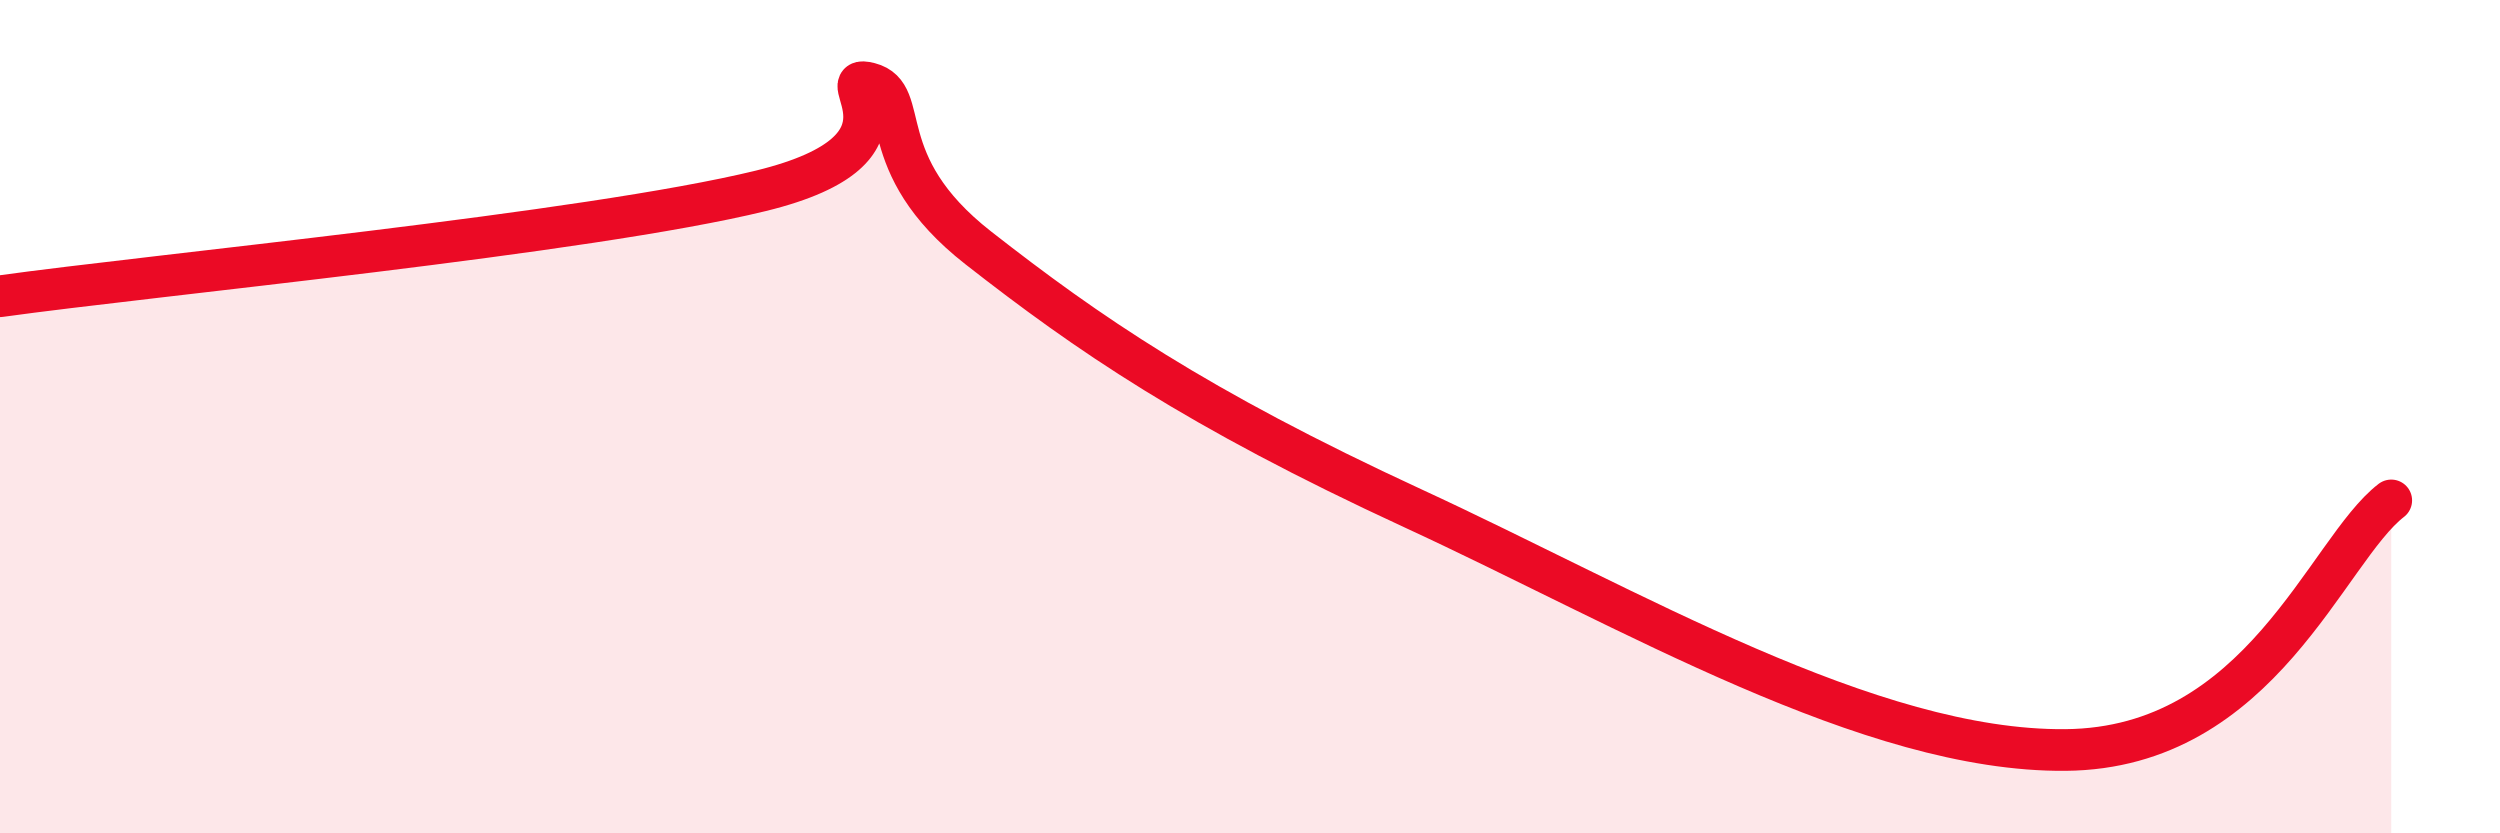
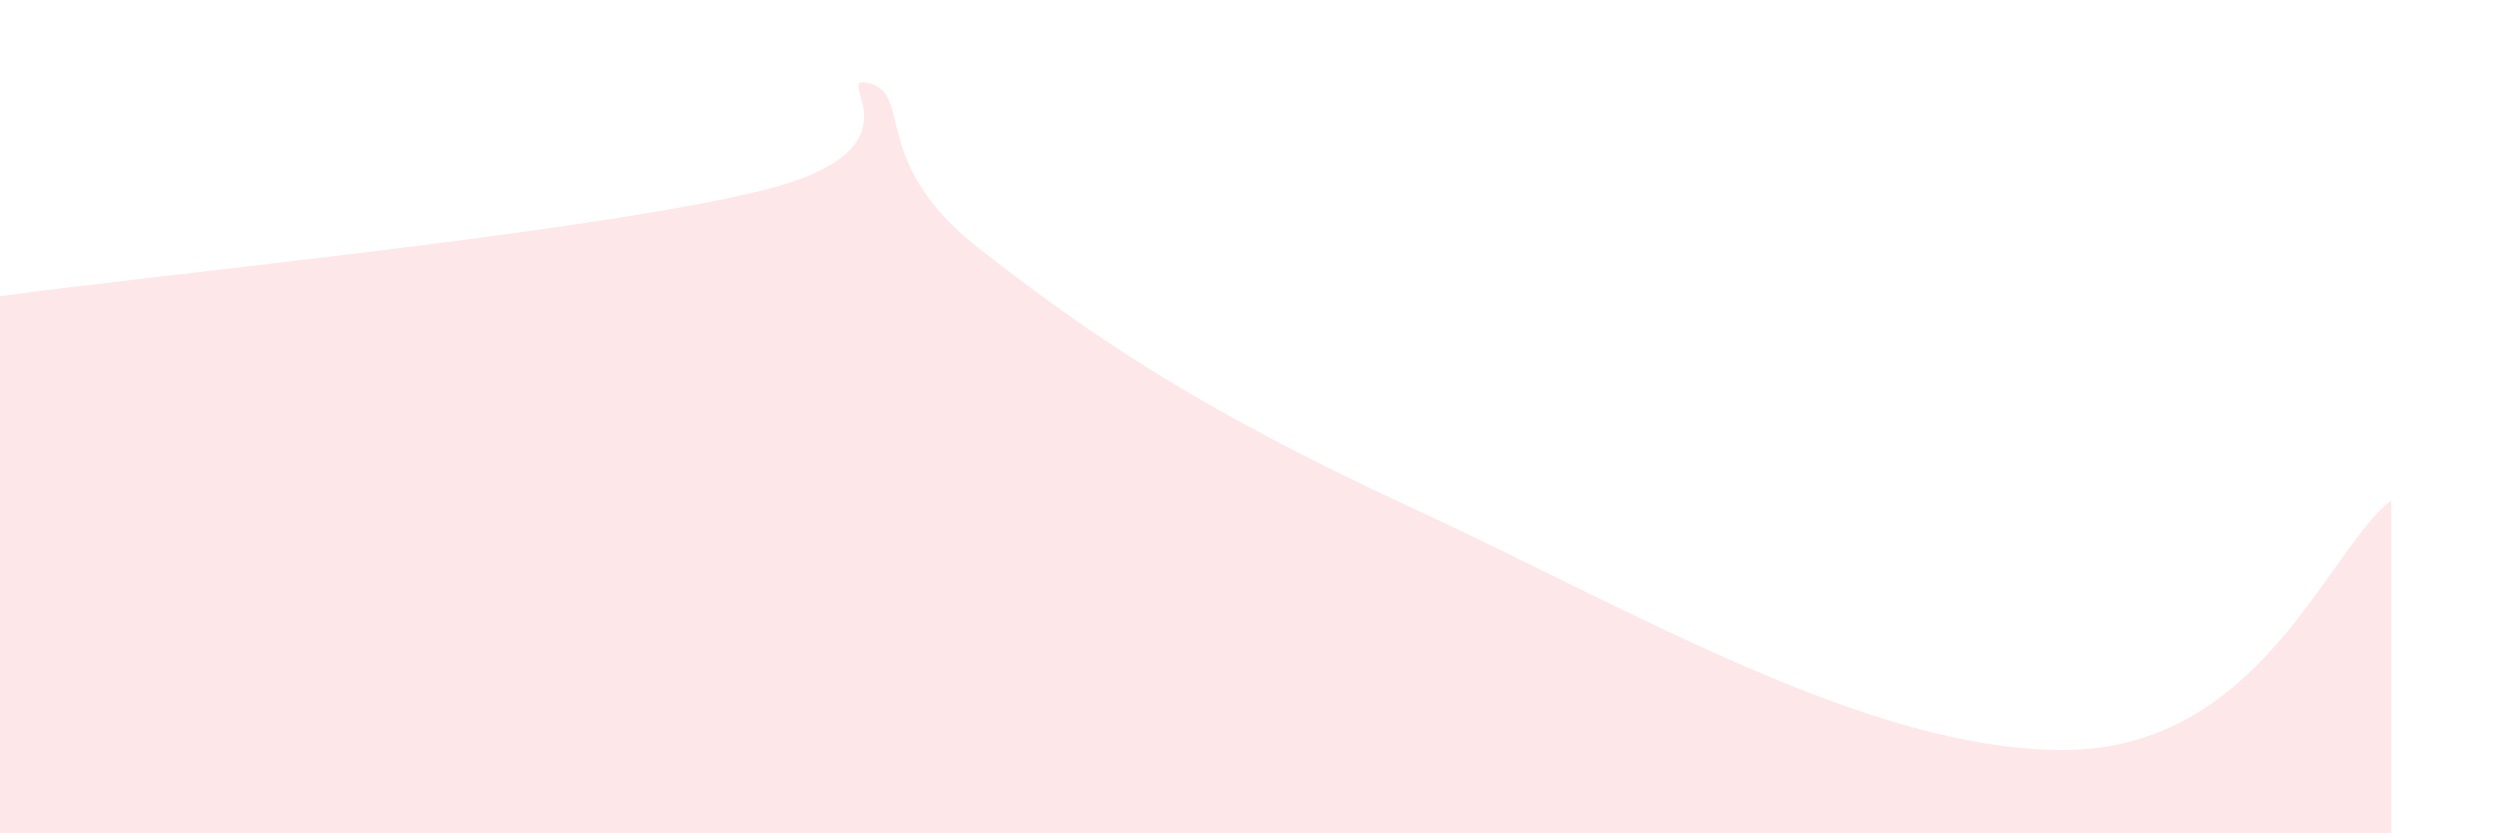
<svg xmlns="http://www.w3.org/2000/svg" width="60" height="20" viewBox="0 0 60 20">
  <path d="M 0,7.11 C 3.65,6.6 14.09,5.6 18.26,4.58 C 22.43,3.56 19.83,1.73 20.87,2 C 21.91,2.27 20.87,3.91 23.48,5.95 C 26.09,7.99 28.69,9.79 33.91,12.2 C 39.13,14.61 44.87,18.04 49.57,18 C 54.27,17.96 55.83,13.21 57.39,12.01L57.39 20L0 20Z" fill="#EB0A25" opacity="0.1" stroke-linecap="round" stroke-linejoin="round" />
-   <path d="M 0,7.11 C 3.65,6.6 14.09,5.6 18.26,4.58 C 22.43,3.56 19.83,1.73 20.87,2 C 21.91,2.27 20.87,3.91 23.48,5.95 C 26.09,7.99 28.69,9.79 33.91,12.2 C 39.13,14.61 44.87,18.04 49.57,18 C 54.27,17.96 55.83,13.21 57.39,12.01" stroke="#EB0A25" stroke-width="1" fill="none" stroke-linecap="round" stroke-linejoin="round" />
</svg>